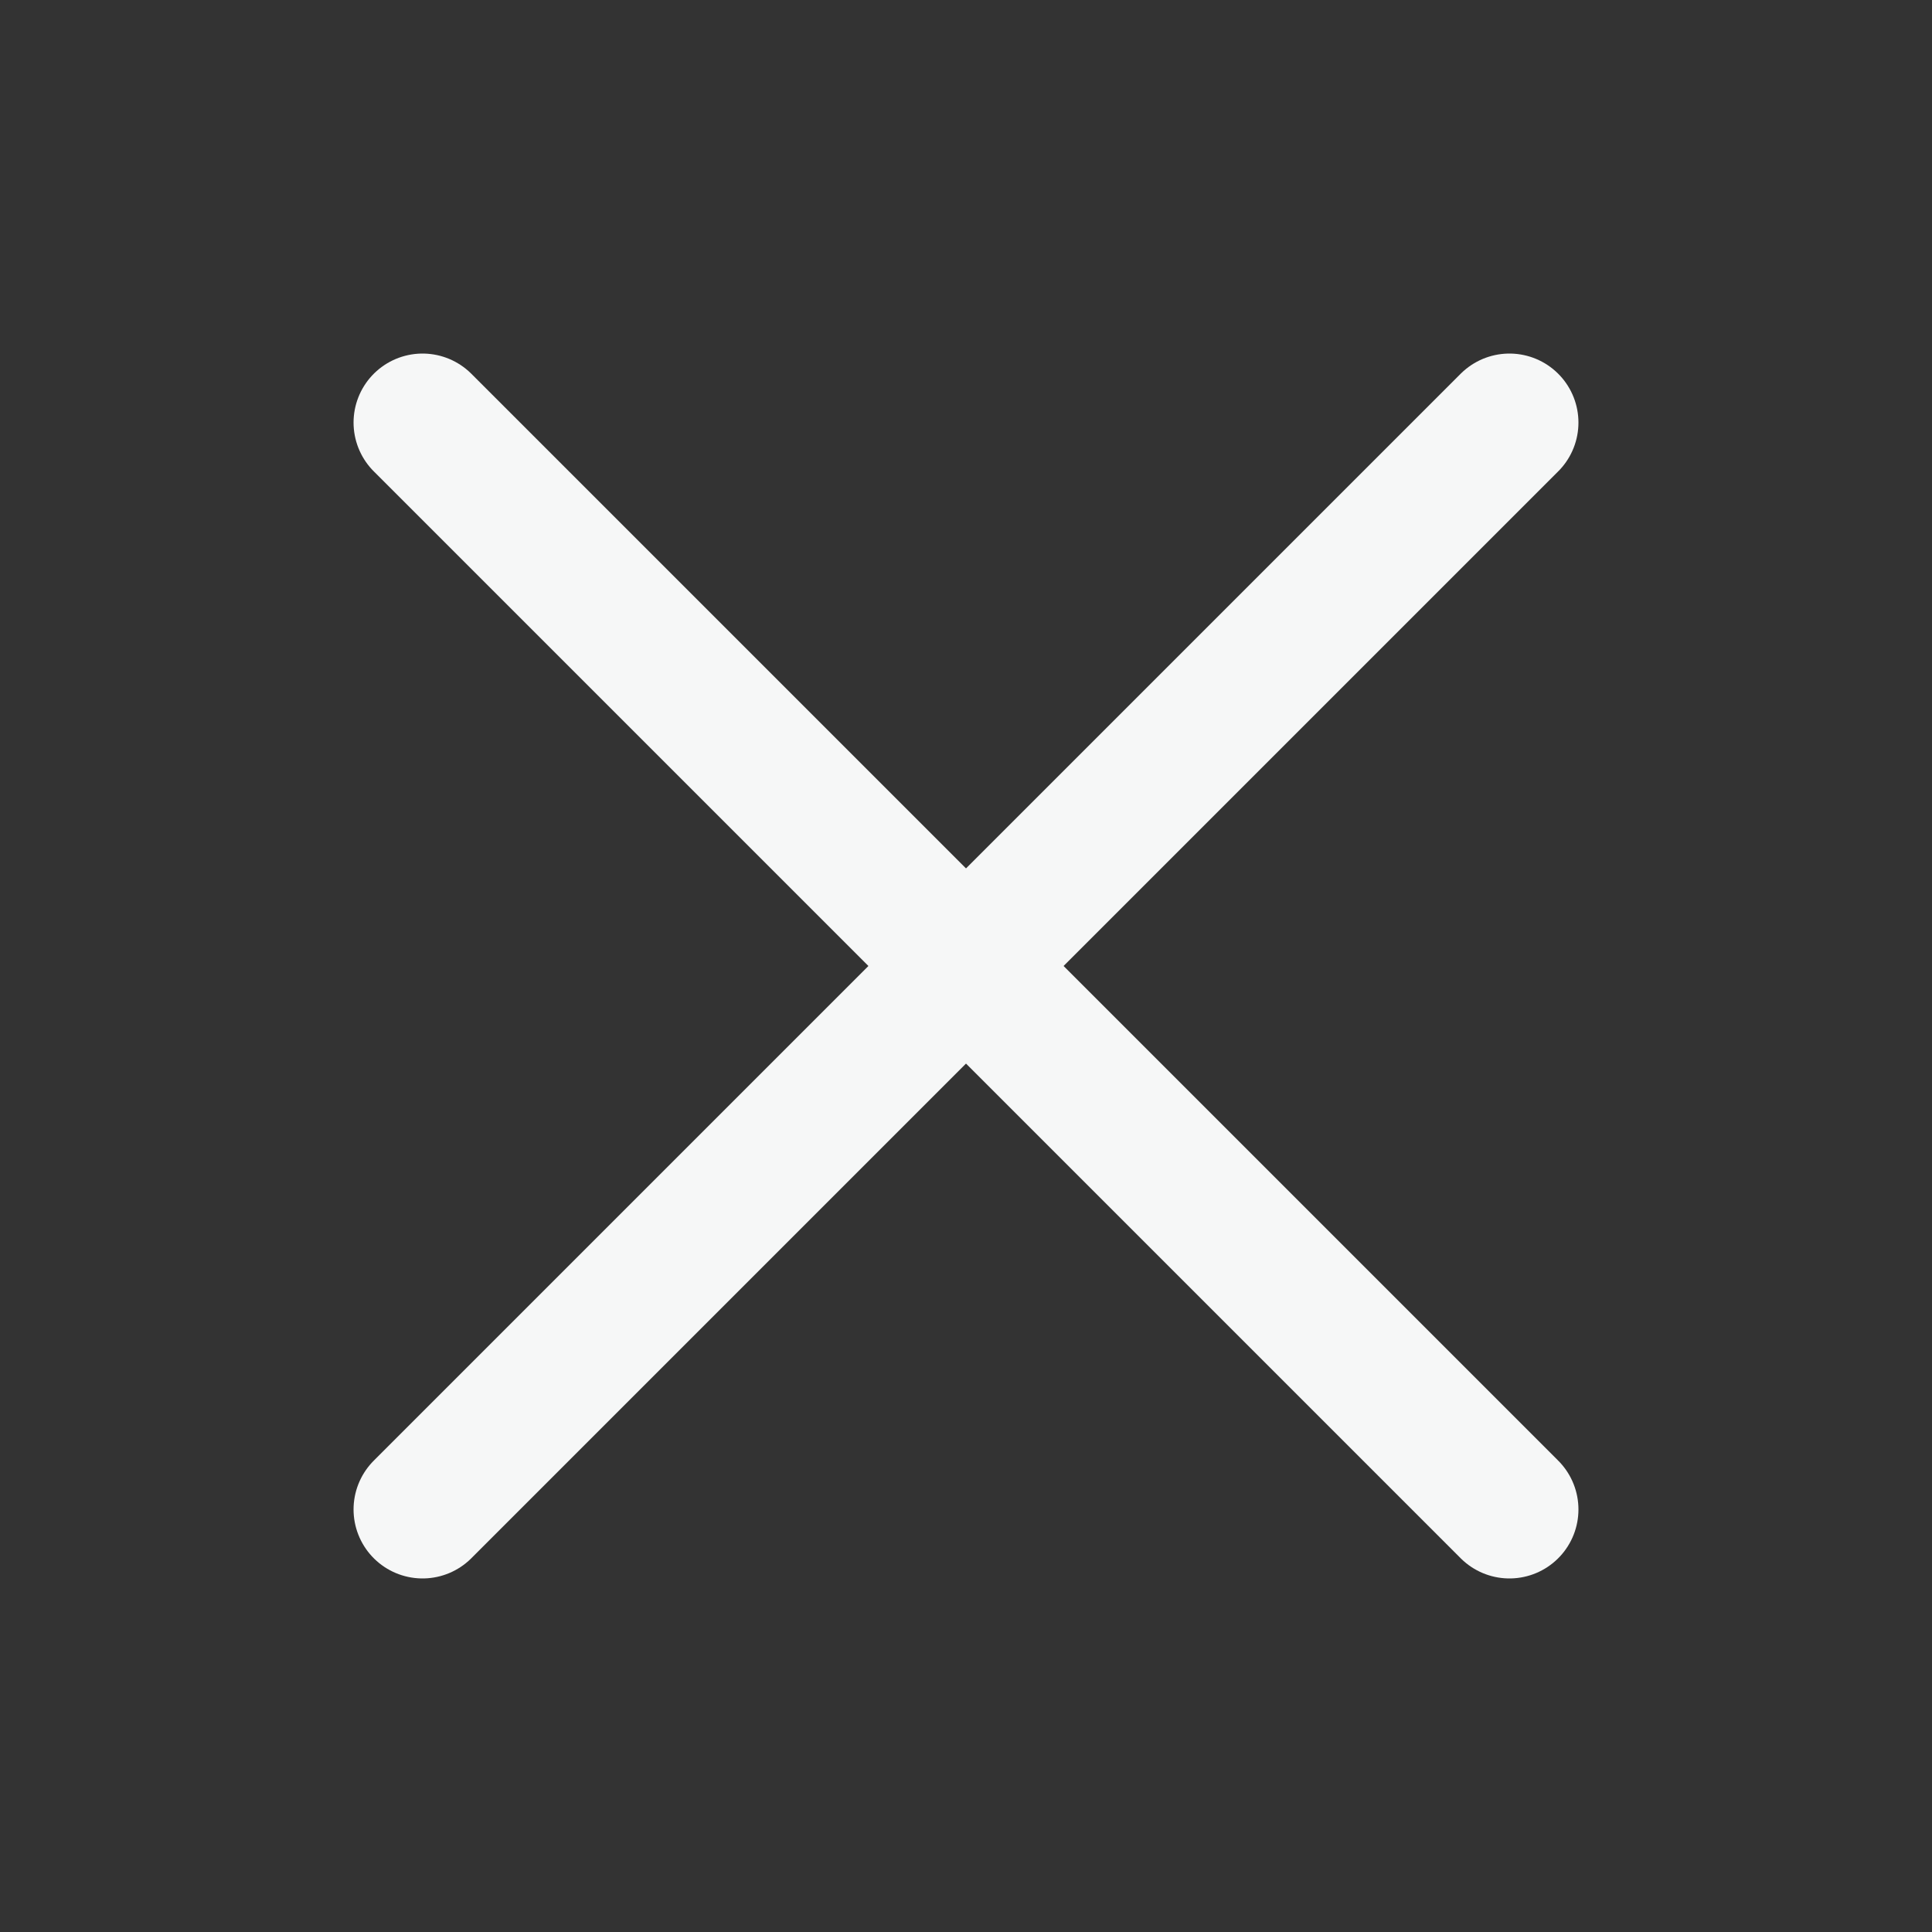
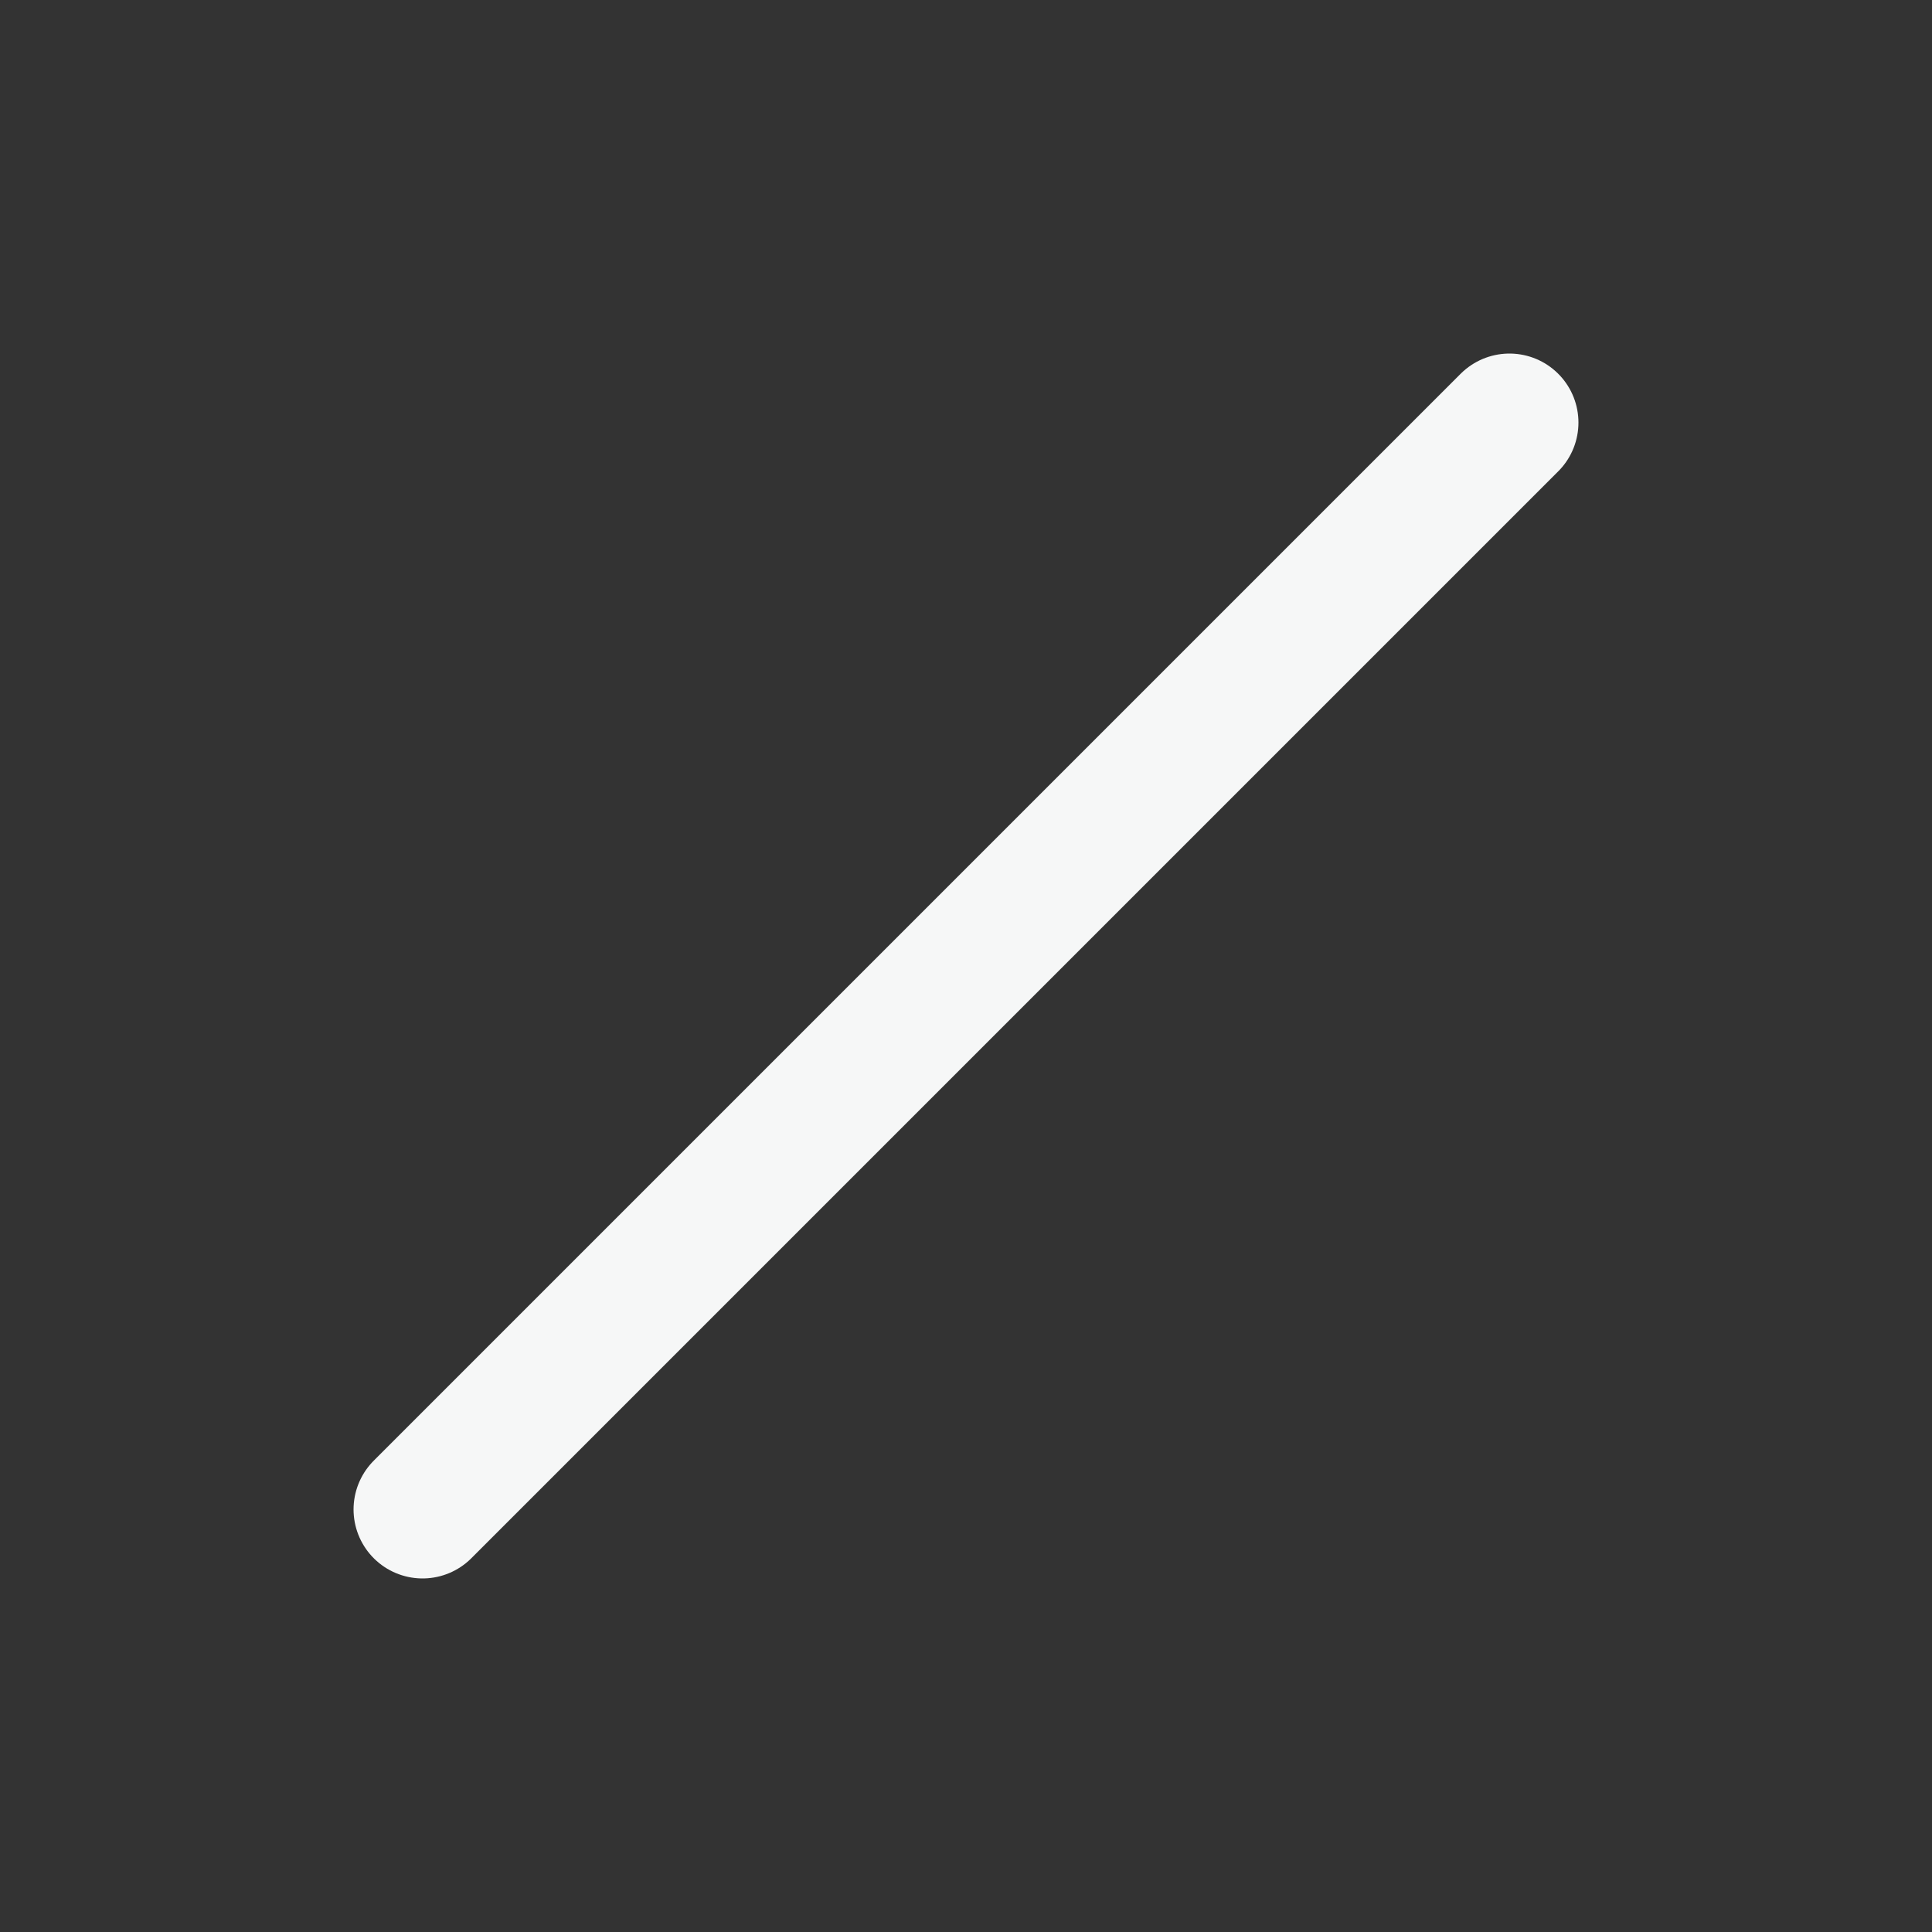
<svg xmlns="http://www.w3.org/2000/svg" width="14" height="14" viewBox="0 0 14 14" fill="none">
  <rect x="0" y="0" width="14" height="14" fill="#333333" stroke="none" />
  <path d="M10.938 3.062L3.062 10.938" stroke="#F6F7F7" stroke-linecap="round" stroke-linejoin="round" />
-   <path d="M10.938 10.938L3.062 3.062" stroke="#F6F7F7" stroke-linecap="round" stroke-linejoin="round" />
</svg>